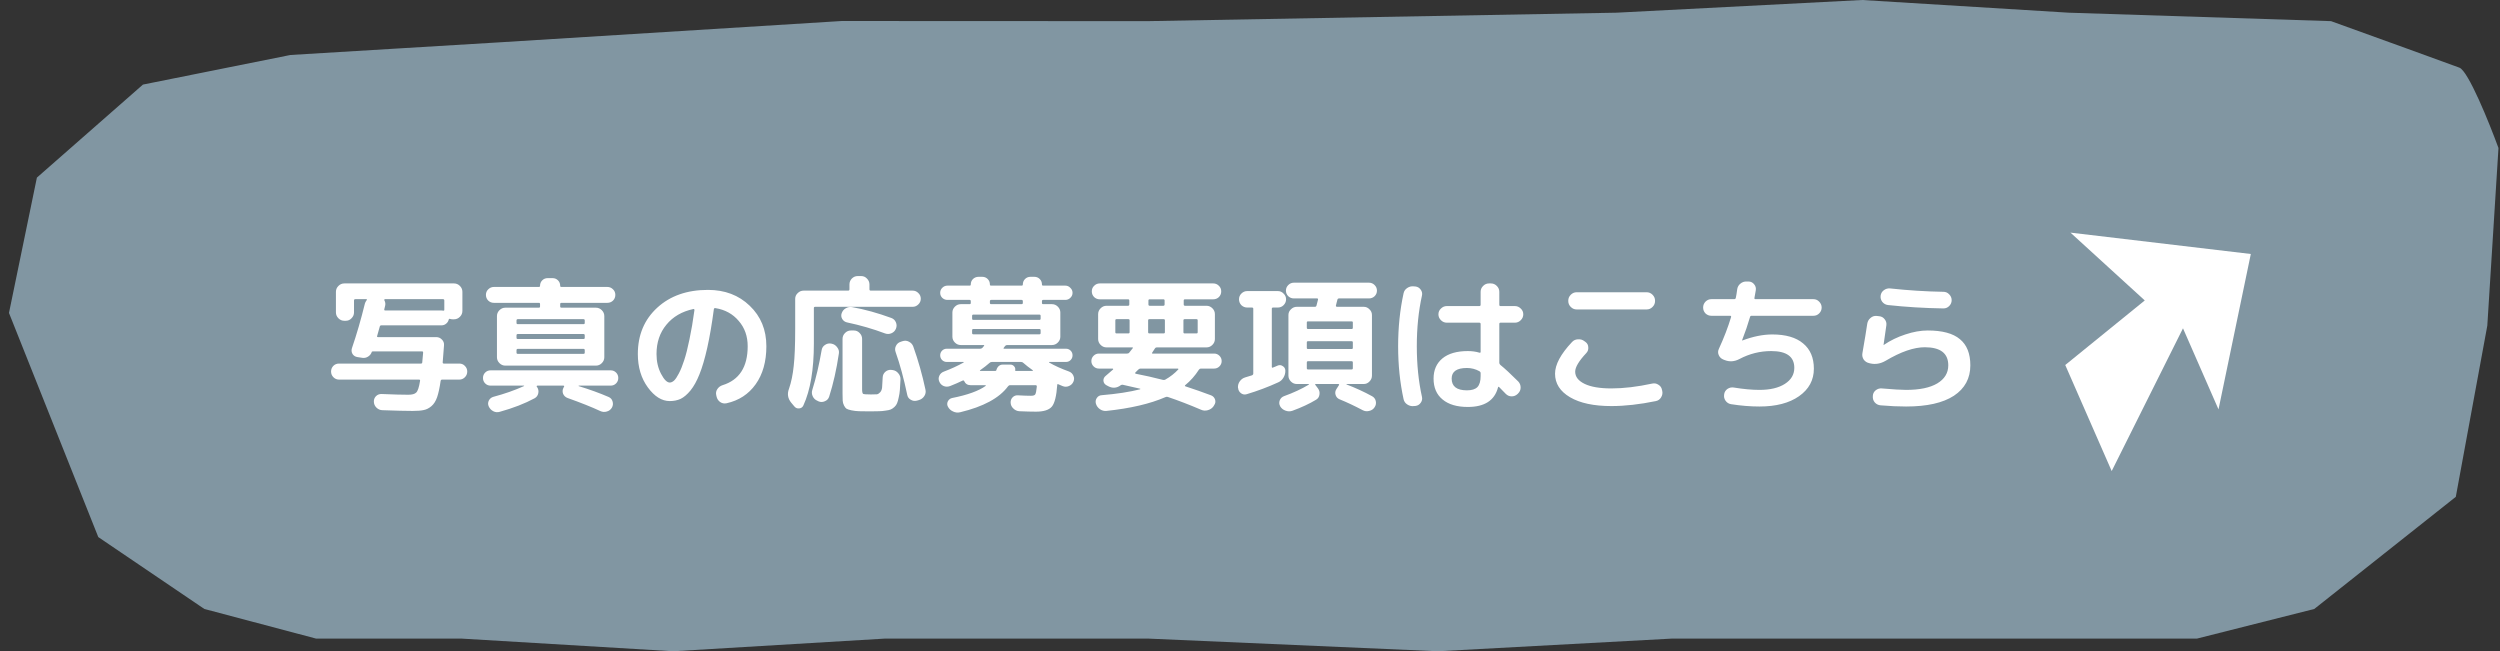
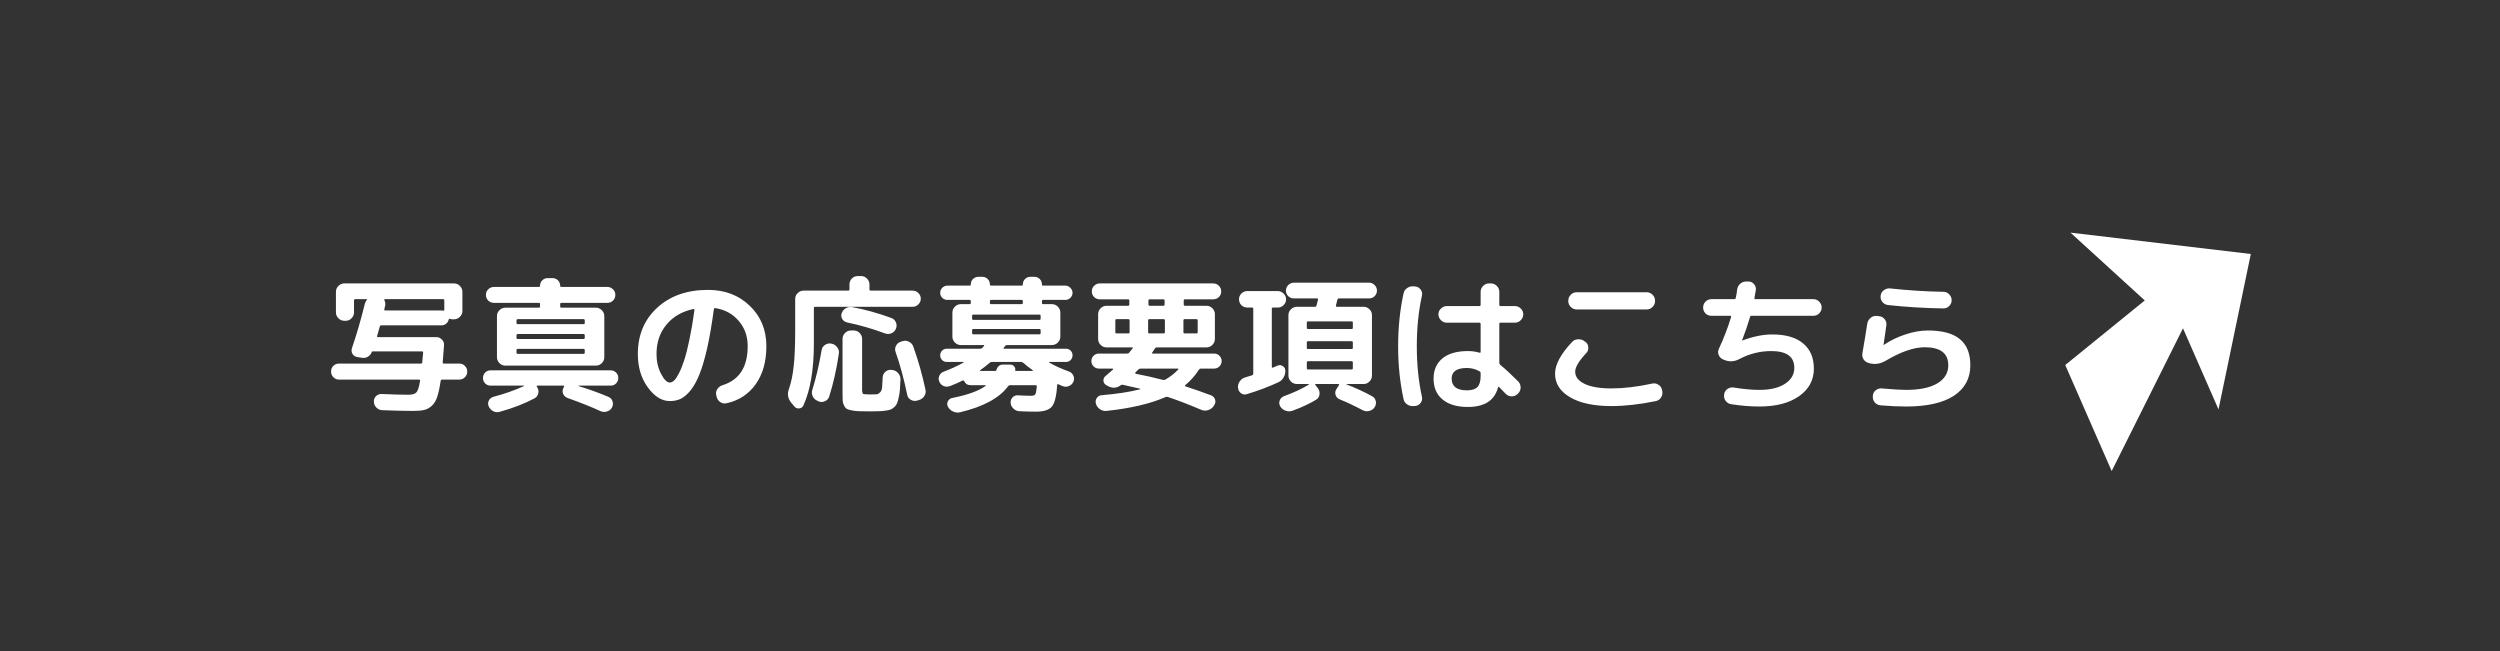
<svg xmlns="http://www.w3.org/2000/svg" width="238" height="62" viewBox="0 0 238 62" fill="none">
  <rect x="0" y="0" width="238" height="62" fill="#333333" stroke="none" />
-   <path d="M80.129 2L47.618 4.026L27.647 5.234L13.609 8.052L3.512 16.909L0.855 29.792L9.357 51.13L19.454 57.974L30.082 60.792H43.898L64.091 62L84.284 60.792H109.259L136.891 62L159.209 60.792H209.16L220.319 57.974L233.792 47.299L236.792 31L237.855 14.091C236.97 11.675 234.986 6.764 234.135 6.442C233.285 6.119 225.633 3.355 221.914 2.013L196.938 1.208L177.277 0L153.896 1.208L109.259 2.013L80.129 2Z" fill="#8196A2" />
  <path d="M32.274 36.138C32.069 36.138 31.891 36.063 31.742 35.914C31.593 35.765 31.518 35.583 31.518 35.368C31.518 35.163 31.588 34.985 31.728 34.836C31.877 34.687 32.059 34.612 32.274 34.612H40.072C40.156 34.612 40.198 34.575 40.198 34.5C40.226 34.22 40.254 33.912 40.282 33.576C40.282 33.492 40.249 33.45 40.184 33.45H35.508C35.433 33.45 35.391 33.478 35.382 33.534C35.317 33.711 35.2 33.851 35.032 33.954C34.864 34.057 34.687 34.094 34.5 34.066L34.038 33.996C33.833 33.968 33.674 33.87 33.562 33.702C33.459 33.525 33.441 33.338 33.506 33.142C33.954 31.835 34.365 30.421 34.738 28.9C34.757 28.816 34.813 28.709 34.906 28.578C34.953 28.513 34.939 28.48 34.864 28.48H33.828C33.744 28.48 33.702 28.522 33.702 28.606V29.74C33.702 29.955 33.623 30.141 33.464 30.3C33.315 30.459 33.133 30.538 32.918 30.538H32.778C32.563 30.538 32.377 30.459 32.218 30.3C32.059 30.141 31.98 29.955 31.98 29.74V27.78C31.98 27.565 32.059 27.379 32.218 27.22C32.377 27.061 32.563 26.982 32.778 26.982H43.222C43.437 26.982 43.623 27.061 43.782 27.22C43.941 27.379 44.02 27.565 44.02 27.78V29.6C44.02 29.815 43.941 30.001 43.782 30.16C43.623 30.319 43.437 30.398 43.222 30.398H43.082C42.998 30.398 42.914 30.384 42.83 30.356C42.774 30.337 42.737 30.361 42.718 30.426C42.681 30.585 42.597 30.715 42.466 30.818C42.345 30.921 42.2 30.972 42.032 30.972H36.306C36.222 30.972 36.171 31.014 36.152 31.098C36.124 31.201 36.082 31.35 36.026 31.546C35.97 31.742 35.928 31.891 35.9 31.994C35.881 32.059 35.909 32.092 35.984 32.092H41.528C41.743 32.092 41.925 32.171 42.074 32.33C42.223 32.479 42.289 32.661 42.27 32.876C42.223 33.492 42.181 34.033 42.144 34.5C42.144 34.575 42.181 34.612 42.256 34.612H43.726C43.941 34.612 44.118 34.687 44.258 34.836C44.407 34.985 44.482 35.163 44.482 35.368C44.482 35.583 44.407 35.765 44.258 35.914C44.109 36.063 43.931 36.138 43.726 36.138H42.088C42.013 36.138 41.967 36.18 41.948 36.264C41.855 36.917 41.743 37.435 41.612 37.818C41.481 38.191 41.299 38.476 41.066 38.672C40.833 38.868 40.59 38.989 40.338 39.036C40.095 39.092 39.745 39.12 39.288 39.12C38.644 39.12 37.678 39.097 36.39 39.05C36.175 39.041 35.989 38.957 35.83 38.798C35.681 38.649 35.601 38.467 35.592 38.252C35.583 38.047 35.648 37.869 35.788 37.72C35.937 37.571 36.119 37.501 36.334 37.51C37.435 37.557 38.28 37.58 38.868 37.58C39.232 37.58 39.484 37.51 39.624 37.37C39.773 37.23 39.895 36.861 39.988 36.264C40.007 36.18 39.974 36.138 39.89 36.138H32.274ZM42.172 28.48H36.642C36.623 28.48 36.605 28.494 36.586 28.522C36.577 28.541 36.577 28.559 36.586 28.578C36.679 28.746 36.707 28.914 36.67 29.082C36.661 29.119 36.647 29.18 36.628 29.264C36.609 29.339 36.595 29.395 36.586 29.432C36.567 29.516 36.595 29.558 36.67 29.558H42.032C42.097 29.558 42.149 29.563 42.186 29.572C42.261 29.591 42.298 29.563 42.298 29.488V28.606C42.298 28.522 42.256 28.48 42.172 28.48ZM53.456 28.83C53.372 28.83 53.33 28.867 53.33 28.942V29.18C53.33 29.255 53.372 29.292 53.456 29.292H56.732C56.947 29.292 57.133 29.371 57.292 29.53C57.451 29.689 57.53 29.875 57.53 30.09V34.01C57.53 34.225 57.451 34.411 57.292 34.57C57.133 34.729 56.947 34.808 56.732 34.808H49.172H48.108C47.893 34.808 47.707 34.729 47.548 34.57C47.389 34.411 47.31 34.225 47.31 34.01V30.09C47.31 29.875 47.389 29.689 47.548 29.53C47.707 29.371 47.893 29.292 48.108 29.292H51.3C51.375 29.292 51.412 29.255 51.412 29.18V28.942C51.412 28.867 51.375 28.83 51.3 28.83H47.016C46.811 28.83 46.633 28.76 46.484 28.62C46.335 28.471 46.26 28.289 46.26 28.074C46.26 27.859 46.335 27.682 46.484 27.542C46.633 27.393 46.811 27.318 47.016 27.318H51.3C51.375 27.318 51.412 27.281 51.412 27.206C51.412 27.001 51.482 26.828 51.622 26.688C51.762 26.548 51.935 26.478 52.14 26.478H52.602C52.807 26.478 52.98 26.548 53.12 26.688C53.26 26.828 53.33 27.001 53.33 27.206C53.33 27.281 53.367 27.318 53.442 27.318H57.824C58.029 27.318 58.207 27.393 58.356 27.542C58.505 27.682 58.58 27.859 58.58 28.074C58.58 28.289 58.505 28.471 58.356 28.62C58.207 28.76 58.029 28.83 57.824 28.83H53.456ZM55.668 33.576V33.338C55.668 33.254 55.626 33.212 55.542 33.212H49.298C49.214 33.212 49.172 33.254 49.172 33.338V33.576C49.172 33.651 49.214 33.688 49.298 33.688H55.542C55.626 33.688 55.668 33.651 55.668 33.576ZM55.668 32.162V31.924C55.668 31.84 55.626 31.798 55.542 31.798H49.298C49.214 31.798 49.172 31.84 49.172 31.924V32.162C49.172 32.237 49.214 32.274 49.298 32.274H55.542C55.626 32.274 55.668 32.237 55.668 32.162ZM55.542 30.384H49.298C49.214 30.384 49.172 30.426 49.172 30.51V30.748C49.172 30.823 49.214 30.86 49.298 30.86H55.542C55.626 30.86 55.668 30.823 55.668 30.748V30.51C55.668 30.426 55.626 30.384 55.542 30.384ZM46.708 36.712C46.503 36.712 46.33 36.642 46.19 36.502C46.05 36.362 45.98 36.189 45.98 35.984C45.98 35.779 46.05 35.606 46.19 35.466C46.33 35.326 46.503 35.256 46.708 35.256H58.132C58.337 35.256 58.51 35.326 58.65 35.466C58.79 35.606 58.86 35.779 58.86 35.984C58.86 36.189 58.79 36.362 58.65 36.502C58.51 36.642 58.337 36.712 58.132 36.712H55.094C55.085 36.721 55.08 36.735 55.08 36.754C56.144 37.081 57.096 37.426 57.936 37.79C58.132 37.874 58.258 38.014 58.314 38.21C58.379 38.415 58.361 38.611 58.258 38.798C58.146 38.994 57.983 39.12 57.768 39.176C57.563 39.241 57.357 39.227 57.152 39.134C56.331 38.751 55.29 38.336 54.03 37.888C53.834 37.813 53.694 37.683 53.61 37.496C53.535 37.3 53.545 37.109 53.638 36.922L53.694 36.824C53.731 36.749 53.708 36.712 53.624 36.712H51.16C51.132 36.712 51.109 36.726 51.09 36.754C51.081 36.773 51.085 36.791 51.104 36.81L51.132 36.852C51.253 37.029 51.291 37.225 51.244 37.44C51.197 37.655 51.081 37.813 50.894 37.916C49.961 38.42 48.855 38.849 47.576 39.204C47.361 39.269 47.156 39.251 46.96 39.148C46.764 39.045 46.619 38.891 46.526 38.686C46.442 38.499 46.447 38.313 46.54 38.126C46.633 37.949 46.778 37.832 46.974 37.776C48.029 37.496 48.999 37.155 49.886 36.754C49.895 36.745 49.9 36.735 49.9 36.726C49.9 36.717 49.891 36.712 49.872 36.712H46.708ZM66.014 29.418C64.922 29.651 64.063 30.151 63.438 30.916C62.813 31.672 62.5 32.601 62.5 33.702C62.5 34.411 62.645 35.041 62.934 35.592C63.223 36.143 63.499 36.418 63.76 36.418C63.891 36.418 64.026 36.357 64.166 36.236C64.306 36.105 64.46 35.877 64.628 35.55C64.805 35.214 64.973 34.799 65.132 34.304C65.3 33.8 65.468 33.137 65.636 32.316C65.813 31.485 65.972 30.552 66.112 29.516C66.121 29.488 66.112 29.465 66.084 29.446C66.065 29.418 66.042 29.409 66.014 29.418ZM63.76 38.182C63.004 38.182 62.309 37.748 61.674 36.88C61.039 36.012 60.722 34.953 60.722 33.702C60.722 31.891 61.338 30.421 62.57 29.292C63.802 28.163 65.412 27.598 67.4 27.598C69.005 27.598 70.331 28.102 71.376 29.11C72.431 30.118 72.958 31.401 72.958 32.96C72.958 34.425 72.617 35.634 71.936 36.586C71.264 37.529 70.34 38.131 69.164 38.392C68.94 38.439 68.735 38.397 68.548 38.266C68.371 38.135 68.259 37.958 68.212 37.734L68.184 37.608C68.137 37.403 68.175 37.211 68.296 37.034C68.417 36.857 68.581 36.735 68.786 36.67C70.382 36.175 71.18 34.939 71.18 32.96C71.18 32.008 70.895 31.205 70.326 30.552C69.766 29.889 69.029 29.483 68.114 29.334C68.03 29.315 67.979 29.348 67.96 29.432C67.773 30.841 67.563 32.069 67.33 33.114C67.097 34.15 66.849 34.99 66.588 35.634C66.336 36.269 66.051 36.782 65.734 37.174C65.417 37.557 65.104 37.823 64.796 37.972C64.488 38.112 64.143 38.182 63.76 38.182ZM75.618 38.686L75.324 38.336C74.997 37.935 74.927 37.491 75.114 37.006C75.329 36.381 75.478 35.657 75.562 34.836C75.655 34.015 75.702 32.853 75.702 31.35V28.452C75.702 28.237 75.781 28.055 75.94 27.906C76.099 27.747 76.285 27.668 76.5 27.668H80.742C80.826 27.668 80.868 27.626 80.868 27.542V27.08C80.868 26.865 80.943 26.679 81.092 26.52C81.251 26.361 81.437 26.282 81.652 26.282H81.988C82.203 26.282 82.385 26.361 82.534 26.52C82.693 26.679 82.772 26.865 82.772 27.08V27.542C82.772 27.626 82.814 27.668 82.898 27.668H86.888C87.093 27.668 87.271 27.743 87.42 27.892C87.579 28.041 87.658 28.223 87.658 28.438C87.658 28.653 87.579 28.835 87.42 28.984C87.271 29.133 87.093 29.208 86.888 29.208H77.606C77.522 29.208 77.48 29.245 77.48 29.32V32.708C77.48 35.181 77.149 37.141 76.486 38.588C76.411 38.765 76.276 38.863 76.08 38.882C75.893 38.901 75.739 38.835 75.618 38.686ZM79.118 32.708L79.188 32.722C79.403 32.769 79.575 32.885 79.706 33.072C79.846 33.249 79.897 33.445 79.86 33.66C79.636 35.172 79.328 36.539 78.936 37.762C78.871 37.967 78.735 38.112 78.53 38.196C78.325 38.289 78.124 38.294 77.928 38.21L77.816 38.154C77.611 38.07 77.461 37.925 77.368 37.72C77.275 37.515 77.265 37.305 77.34 37.09C77.685 35.989 77.979 34.733 78.222 33.324C78.259 33.109 78.367 32.946 78.544 32.834C78.721 32.713 78.913 32.671 79.118 32.708ZM82.828 39.162C82.38 39.162 82.03 39.157 81.778 39.148C81.526 39.139 81.288 39.111 81.064 39.064C80.84 39.017 80.681 38.966 80.588 38.91C80.504 38.854 80.425 38.751 80.35 38.602C80.275 38.453 80.233 38.299 80.224 38.14C80.215 37.981 80.21 37.757 80.21 37.468V32.26C80.21 32.045 80.289 31.859 80.448 31.7C80.607 31.541 80.793 31.462 81.008 31.462H81.288C81.503 31.462 81.685 31.541 81.834 31.7C81.993 31.859 82.072 32.045 82.072 32.26V37.062C82.072 37.305 82.105 37.449 82.17 37.496C82.245 37.533 82.492 37.552 82.912 37.552C83.192 37.552 83.383 37.547 83.486 37.538C83.589 37.519 83.691 37.454 83.794 37.342C83.897 37.23 83.957 37.076 83.976 36.88C83.995 36.675 84.013 36.357 84.032 35.928C84.041 35.713 84.125 35.536 84.284 35.396C84.443 35.256 84.629 35.195 84.844 35.214L84.97 35.228C85.194 35.256 85.376 35.359 85.516 35.536C85.665 35.704 85.735 35.9 85.726 36.124C85.707 36.516 85.689 36.843 85.67 37.104C85.651 37.356 85.614 37.599 85.558 37.832C85.511 38.065 85.46 38.247 85.404 38.378C85.357 38.509 85.273 38.63 85.152 38.742C85.031 38.854 84.914 38.933 84.802 38.98C84.699 39.027 84.531 39.064 84.298 39.092C84.074 39.129 83.859 39.148 83.654 39.148C83.458 39.157 83.183 39.162 82.828 39.162ZM80.63 30.692C80.434 30.645 80.285 30.538 80.182 30.37C80.079 30.193 80.061 30.011 80.126 29.824C80.201 29.609 80.331 29.451 80.518 29.348C80.705 29.236 80.905 29.199 81.12 29.236C82.343 29.46 83.589 29.805 84.858 30.272C85.063 30.347 85.208 30.487 85.292 30.692C85.376 30.888 85.376 31.089 85.292 31.294C85.208 31.499 85.063 31.644 84.858 31.728C84.662 31.812 84.461 31.817 84.256 31.742C83.117 31.313 81.909 30.963 80.63 30.692ZM85.908 32.484C86.123 32.409 86.328 32.423 86.524 32.526C86.729 32.629 86.869 32.783 86.944 32.988C87.42 34.323 87.807 35.695 88.106 37.104C88.153 37.319 88.115 37.519 87.994 37.706C87.873 37.893 87.705 38.019 87.49 38.084L87.294 38.14C87.089 38.196 86.893 38.168 86.706 38.056C86.519 37.953 86.407 37.799 86.37 37.594C86.043 36.035 85.675 34.677 85.264 33.52C85.189 33.315 85.199 33.119 85.292 32.932C85.385 32.736 85.535 32.605 85.74 32.54L85.908 32.484ZM90.444 36.754C90.239 36.829 90.038 36.829 89.842 36.754C89.646 36.67 89.506 36.53 89.422 36.334C89.338 36.147 89.338 35.961 89.422 35.774C89.506 35.587 89.646 35.457 89.842 35.382C90.533 35.121 91.163 34.831 91.732 34.514C91.741 34.505 91.746 34.495 91.746 34.486C91.746 34.467 91.737 34.458 91.718 34.458H90.136C89.959 34.458 89.809 34.397 89.688 34.276C89.567 34.155 89.506 34.005 89.506 33.828C89.506 33.651 89.567 33.501 89.688 33.38C89.809 33.259 89.959 33.198 90.136 33.198H93.314C93.398 33.198 93.468 33.17 93.524 33.114C93.543 33.095 93.566 33.067 93.594 33.03C93.631 32.983 93.659 32.951 93.678 32.932C93.715 32.876 93.706 32.848 93.65 32.848H92.544H91.466C91.251 32.848 91.065 32.769 90.906 32.61C90.747 32.451 90.668 32.265 90.668 32.05V29.754C90.668 29.539 90.747 29.353 90.906 29.194C91.065 29.035 91.251 28.956 91.466 28.956H92.306C92.381 28.956 92.418 28.919 92.418 28.844V28.676C92.418 28.592 92.381 28.55 92.306 28.55H90.192C90.005 28.55 89.842 28.485 89.702 28.354C89.571 28.223 89.506 28.065 89.506 27.878C89.506 27.691 89.571 27.533 89.702 27.402C89.842 27.262 90.005 27.192 90.192 27.192H92.32C92.385 27.192 92.418 27.155 92.418 27.08C92.418 26.875 92.488 26.702 92.628 26.562C92.777 26.422 92.955 26.352 93.16 26.352H93.51C93.715 26.352 93.888 26.422 94.028 26.562C94.168 26.702 94.238 26.875 94.238 27.08C94.238 27.155 94.275 27.192 94.35 27.192H97.262C97.337 27.192 97.374 27.155 97.374 27.08C97.374 26.875 97.444 26.702 97.584 26.562C97.724 26.422 97.897 26.352 98.102 26.352H98.466C98.671 26.352 98.844 26.422 98.984 26.562C99.124 26.702 99.194 26.875 99.194 27.08C99.194 27.155 99.231 27.192 99.306 27.192H101.42C101.607 27.192 101.765 27.262 101.896 27.402C102.036 27.533 102.106 27.691 102.106 27.878C102.106 28.065 102.036 28.223 101.896 28.354C101.765 28.485 101.607 28.55 101.42 28.55H99.306C99.231 28.55 99.194 28.592 99.194 28.676V28.844C99.194 28.919 99.231 28.956 99.306 28.956H100.146C100.361 28.956 100.547 29.035 100.706 29.194C100.865 29.353 100.944 29.539 100.944 29.754V32.05C100.944 32.265 100.865 32.451 100.706 32.61C100.547 32.769 100.361 32.848 100.146 32.848H95.876C95.792 32.848 95.727 32.881 95.68 32.946L95.554 33.114C95.517 33.17 95.531 33.198 95.596 33.198H101.476C101.653 33.198 101.803 33.259 101.924 33.38C102.045 33.501 102.106 33.651 102.106 33.828C102.106 34.005 102.045 34.155 101.924 34.276C101.803 34.397 101.653 34.458 101.476 34.458H99.894C99.875 34.458 99.866 34.467 99.866 34.486C99.866 34.495 99.871 34.505 99.88 34.514C100.412 34.822 101.042 35.107 101.77 35.368C101.966 35.443 102.106 35.578 102.19 35.774C102.274 35.961 102.274 36.147 102.19 36.334C102.106 36.53 101.961 36.67 101.756 36.754C101.56 36.838 101.359 36.838 101.154 36.754C101.061 36.717 100.93 36.661 100.762 36.586C100.687 36.549 100.65 36.567 100.65 36.642C100.575 37.706 100.403 38.397 100.132 38.714C99.861 39.031 99.357 39.19 98.62 39.19C98.181 39.19 97.649 39.176 97.024 39.148C96.809 39.129 96.623 39.041 96.464 38.882C96.305 38.733 96.221 38.551 96.212 38.336C96.203 38.131 96.268 37.958 96.408 37.818C96.548 37.678 96.721 37.617 96.926 37.636C97.43 37.664 97.836 37.678 98.144 37.678C98.359 37.678 98.494 37.636 98.55 37.552C98.615 37.459 98.667 37.211 98.704 36.81C98.704 36.717 98.671 36.67 98.606 36.67H96.156C96.081 36.67 96.016 36.707 95.96 36.782C95.139 37.893 93.622 38.714 91.41 39.246C91.177 39.302 90.953 39.279 90.738 39.176C90.523 39.083 90.36 38.933 90.248 38.728C90.155 38.56 90.15 38.387 90.234 38.21C90.327 38.033 90.467 37.925 90.654 37.888C92.11 37.599 93.169 37.216 93.832 36.74C93.851 36.721 93.855 36.707 93.846 36.698C93.837 36.679 93.823 36.67 93.804 36.67H92.404C92.115 36.67 91.909 36.539 91.788 36.278C91.76 36.213 91.709 36.199 91.634 36.236C91.289 36.404 90.892 36.577 90.444 36.754ZM94.238 28.676V28.844C94.238 28.919 94.28 28.956 94.364 28.956H97.248C97.332 28.956 97.374 28.919 97.374 28.844V28.676C97.374 28.592 97.332 28.55 97.248 28.55H94.364C94.28 28.55 94.238 28.592 94.238 28.676ZM92.544 30.076V30.328C92.544 30.412 92.581 30.454 92.656 30.454H98.956C99.031 30.454 99.068 30.412 99.068 30.328V30.076C99.068 29.992 99.031 29.95 98.956 29.95H92.656C92.581 29.95 92.544 29.992 92.544 30.076ZM92.656 31.826H98.956C99.031 31.826 99.068 31.784 99.068 31.7V31.448C99.068 31.364 99.031 31.322 98.956 31.322H92.656C92.581 31.322 92.544 31.364 92.544 31.448V31.7C92.544 31.784 92.581 31.826 92.656 31.826ZM94.21 34.542C93.958 34.766 93.659 34.999 93.314 35.242C93.295 35.251 93.286 35.265 93.286 35.284C93.295 35.303 93.309 35.312 93.328 35.312H94.756C94.803 35.312 94.835 35.289 94.854 35.242C94.891 35.093 94.961 34.967 95.064 34.864C95.176 34.761 95.307 34.71 95.456 34.71H96.184C96.333 34.71 96.455 34.766 96.548 34.878C96.641 34.981 96.674 35.102 96.646 35.242C96.627 35.289 96.651 35.312 96.716 35.312H98.298C98.317 35.312 98.326 35.303 98.326 35.284C98.335 35.265 98.331 35.251 98.312 35.242C97.967 34.999 97.668 34.766 97.416 34.542C97.36 34.486 97.29 34.458 97.206 34.458H94.434C94.341 34.458 94.266 34.486 94.21 34.542ZM107.51 33.562C107.547 33.515 107.599 33.45 107.664 33.366C107.739 33.273 107.795 33.203 107.832 33.156C107.869 33.1 107.855 33.072 107.79 33.072H106.18H105.34C105.125 33.072 104.939 32.993 104.78 32.834C104.621 32.675 104.542 32.489 104.542 32.274V29.908C104.542 29.693 104.621 29.507 104.78 29.348C104.939 29.189 105.125 29.11 105.34 29.11H107.384C107.468 29.11 107.51 29.068 107.51 28.984V28.606C107.51 28.531 107.468 28.494 107.384 28.494H104.696C104.491 28.494 104.313 28.424 104.164 28.284C104.015 28.135 103.94 27.953 103.94 27.738C103.94 27.523 104.015 27.346 104.164 27.206C104.313 27.057 104.491 26.982 104.696 26.982H115.504C115.709 26.982 115.887 27.057 116.036 27.206C116.185 27.346 116.26 27.523 116.26 27.738C116.26 27.953 116.185 28.135 116.036 28.284C115.887 28.424 115.709 28.494 115.504 28.494H112.816C112.732 28.494 112.69 28.531 112.69 28.606V28.984C112.69 29.068 112.732 29.11 112.816 29.11H114.86C115.075 29.11 115.261 29.189 115.42 29.348C115.579 29.507 115.658 29.693 115.658 29.908V32.274C115.658 32.489 115.579 32.675 115.42 32.834C115.261 32.993 115.075 33.072 114.86 33.072H110.128C110.053 33.072 109.997 33.1 109.96 33.156C109.885 33.277 109.797 33.413 109.694 33.562C109.647 33.627 109.661 33.66 109.736 33.66H115.588C115.784 33.66 115.952 33.73 116.092 33.87C116.232 34.01 116.302 34.178 116.302 34.374C116.302 34.57 116.232 34.738 116.092 34.878C115.952 35.018 115.784 35.088 115.588 35.088H114.314C114.249 35.088 114.188 35.125 114.132 35.2C113.768 35.769 113.334 36.259 112.83 36.67C112.811 36.679 112.802 36.698 112.802 36.726C112.811 36.754 112.83 36.773 112.858 36.782C113.717 37.062 114.529 37.347 115.294 37.636C115.481 37.711 115.607 37.841 115.672 38.028C115.737 38.224 115.709 38.406 115.588 38.574L115.532 38.672C115.401 38.859 115.219 38.985 114.986 39.05C114.762 39.115 114.547 39.101 114.342 39.008C113.231 38.532 112.177 38.126 111.178 37.79C111.113 37.762 111.038 37.767 110.954 37.804C109.498 38.439 107.622 38.877 105.326 39.12C105.102 39.139 104.897 39.083 104.71 38.952C104.523 38.821 104.397 38.649 104.332 38.434C104.276 38.238 104.304 38.056 104.416 37.888C104.528 37.72 104.687 37.631 104.892 37.622C106.329 37.501 107.543 37.314 108.532 37.062C108.569 37.043 108.574 37.025 108.546 37.006C108.322 36.95 107.767 36.824 106.88 36.628C106.815 36.619 106.754 36.633 106.698 36.67C106.315 36.959 105.909 36.987 105.48 36.754L105.326 36.67C105.158 36.577 105.065 36.437 105.046 36.25C105.037 36.063 105.107 35.909 105.256 35.788C105.564 35.527 105.802 35.321 105.97 35.172C105.989 35.135 105.975 35.107 105.928 35.088H104.612C104.416 35.088 104.248 35.018 104.108 34.878C103.968 34.738 103.898 34.57 103.898 34.374C103.898 34.178 103.968 34.01 104.108 33.87C104.248 33.73 104.416 33.66 104.612 33.66H107.3C107.393 33.66 107.463 33.627 107.51 33.562ZM107.538 31.63V30.496C107.538 30.421 107.496 30.384 107.412 30.384H106.292C106.217 30.384 106.18 30.421 106.18 30.496V31.63C106.18 31.705 106.217 31.742 106.292 31.742H107.412C107.496 31.742 107.538 31.705 107.538 31.63ZM112.662 30.496V31.63C112.662 31.705 112.704 31.742 112.788 31.742H113.908C113.983 31.742 114.02 31.705 114.02 31.63V30.496C114.02 30.421 113.983 30.384 113.908 30.384H112.788C112.704 30.384 112.662 30.421 112.662 30.496ZM109.33 28.606V28.984C109.33 29.068 109.372 29.11 109.456 29.11H110.744C110.828 29.11 110.87 29.068 110.87 28.984V28.606C110.87 28.531 110.828 28.494 110.744 28.494H109.456C109.372 28.494 109.33 28.531 109.33 28.606ZM109.302 30.496V31.63C109.302 31.705 109.344 31.742 109.428 31.742H110.772C110.856 31.742 110.898 31.705 110.898 31.63V30.496C110.898 30.421 110.856 30.384 110.772 30.384H109.428C109.344 30.384 109.302 30.421 109.302 30.496ZM108.084 35.466C108.065 35.485 108.061 35.508 108.07 35.536C108.079 35.555 108.093 35.569 108.112 35.578C108.943 35.737 109.811 35.933 110.716 36.166C110.809 36.185 110.884 36.175 110.94 36.138C111.416 35.867 111.827 35.545 112.172 35.172C112.191 35.153 112.191 35.135 112.172 35.116C112.163 35.097 112.149 35.088 112.13 35.088H108.574C108.499 35.088 108.429 35.121 108.364 35.186L108.084 35.466ZM117.87 36.95L117.856 36.922C117.837 36.698 117.893 36.493 118.024 36.306C118.155 36.119 118.327 35.993 118.542 35.928C118.617 35.909 118.724 35.877 118.864 35.83C119.004 35.783 119.111 35.751 119.186 35.732C119.27 35.695 119.312 35.639 119.312 35.564V29.39C119.312 29.315 119.27 29.278 119.186 29.278H118.738C118.523 29.278 118.337 29.203 118.178 29.054C118.029 28.895 117.954 28.709 117.954 28.494C117.954 28.279 118.029 28.097 118.178 27.948C118.337 27.789 118.523 27.71 118.738 27.71H121.65C121.865 27.71 122.047 27.789 122.196 27.948C122.355 28.097 122.434 28.279 122.434 28.494C122.434 28.709 122.355 28.895 122.196 29.054C122.047 29.203 121.865 29.278 121.65 29.278H121.202C121.118 29.278 121.076 29.315 121.076 29.39V34.92C121.076 35.004 121.113 35.027 121.188 34.99C121.235 34.971 121.305 34.943 121.398 34.906C121.501 34.859 121.575 34.827 121.622 34.808C121.799 34.733 121.963 34.747 122.112 34.85C122.271 34.943 122.355 35.083 122.364 35.27C122.373 35.513 122.313 35.741 122.182 35.956C122.061 36.161 121.893 36.311 121.678 36.404C120.717 36.843 119.723 37.216 118.696 37.524C118.5 37.589 118.318 37.561 118.15 37.44C117.982 37.319 117.889 37.155 117.87 36.95ZM127.32 28.536C127.301 28.592 127.278 28.681 127.25 28.802C127.222 28.923 127.199 29.017 127.18 29.082C127.171 29.11 127.175 29.138 127.194 29.166C127.222 29.194 127.25 29.208 127.278 29.208H129.826C130.041 29.208 130.223 29.287 130.372 29.446C130.531 29.595 130.61 29.777 130.61 29.992V35.76C130.61 35.975 130.531 36.161 130.372 36.32C130.223 36.479 130.041 36.558 129.826 36.558H128.188C128.179 36.567 128.179 36.581 128.188 36.6C129.047 36.927 129.859 37.3 130.624 37.72C130.811 37.823 130.927 37.977 130.974 38.182C131.021 38.397 130.983 38.593 130.862 38.77C130.741 38.957 130.568 39.073 130.344 39.12C130.129 39.176 129.924 39.153 129.728 39.05C128.972 38.649 128.239 38.303 127.53 38.014C127.343 37.939 127.217 37.804 127.152 37.608C127.087 37.412 127.11 37.225 127.222 37.048L127.474 36.656C127.493 36.637 127.493 36.619 127.474 36.6C127.465 36.572 127.446 36.558 127.418 36.558H125.262C125.197 36.558 125.183 36.586 125.22 36.642L125.472 36.978C125.603 37.155 125.649 37.351 125.612 37.566C125.584 37.781 125.477 37.944 125.29 38.056C124.655 38.439 123.904 38.789 123.036 39.106C122.821 39.181 122.602 39.176 122.378 39.092C122.163 39.017 121.995 38.882 121.874 38.686V38.672C121.771 38.495 121.757 38.308 121.832 38.112C121.907 37.925 122.037 37.795 122.224 37.72C123.129 37.393 123.923 37.025 124.604 36.614C124.613 36.605 124.613 36.595 124.604 36.586C124.604 36.567 124.595 36.558 124.576 36.558H124.408H123.456C123.241 36.558 123.055 36.479 122.896 36.32C122.737 36.161 122.658 35.975 122.658 35.76V29.992C122.658 29.777 122.737 29.595 122.896 29.446C123.055 29.287 123.241 29.208 123.456 29.208H125.178C125.262 29.208 125.313 29.166 125.332 29.082C125.369 28.961 125.416 28.779 125.472 28.536C125.491 28.452 125.463 28.41 125.388 28.41H123.176C122.971 28.41 122.793 28.34 122.644 28.2C122.495 28.051 122.42 27.873 122.42 27.668C122.42 27.463 122.495 27.285 122.644 27.136C122.793 26.987 122.971 26.912 123.176 26.912H130.33C130.535 26.912 130.713 26.987 130.862 27.136C131.011 27.285 131.086 27.463 131.086 27.668C131.086 27.873 131.011 28.051 130.862 28.2C130.713 28.34 130.535 28.41 130.33 28.41H127.474C127.39 28.41 127.339 28.452 127.32 28.536ZM128.79 35.046V34.514C128.79 34.43 128.753 34.388 128.678 34.388H124.52C124.445 34.388 124.408 34.43 124.408 34.514V35.046C124.408 35.13 124.445 35.172 124.52 35.172H128.678C128.753 35.172 128.79 35.13 128.79 35.046ZM128.79 33.114V32.596C128.79 32.521 128.753 32.484 128.678 32.484H124.52C124.445 32.484 124.408 32.521 124.408 32.596V33.114C124.408 33.189 124.445 33.226 124.52 33.226H128.678C128.753 33.226 128.79 33.189 128.79 33.114ZM128.678 30.594H124.52C124.445 30.594 124.408 30.631 124.408 30.706V31.196C124.408 31.28 124.445 31.322 124.52 31.322H128.678C128.753 31.322 128.79 31.28 128.79 31.196V30.706C128.79 30.631 128.753 30.594 128.678 30.594ZM139.654 35.032C138.683 35.032 138.198 35.368 138.198 36.04C138.198 36.787 138.683 37.16 139.654 37.16C140.111 37.16 140.443 37.057 140.648 36.852C140.853 36.637 140.956 36.287 140.956 35.802V35.522C140.956 35.447 140.919 35.387 140.844 35.34C140.471 35.135 140.074 35.032 139.654 35.032ZM139.738 38.742C138.702 38.742 137.899 38.504 137.33 38.028C136.761 37.561 136.476 36.899 136.476 36.04C136.476 35.228 136.756 34.589 137.316 34.122C137.885 33.655 138.693 33.422 139.738 33.422C140.139 33.422 140.508 33.473 140.844 33.576C140.919 33.595 140.956 33.567 140.956 33.492V30.846C140.956 30.762 140.914 30.72 140.83 30.72H137.736C137.521 30.72 137.335 30.641 137.176 30.482C137.017 30.323 136.938 30.137 136.938 29.922C136.938 29.707 137.017 29.525 137.176 29.376C137.335 29.217 137.521 29.138 137.736 29.138H140.83C140.914 29.138 140.956 29.096 140.956 29.012V27.78C140.956 27.565 141.035 27.379 141.194 27.22C141.353 27.061 141.539 26.982 141.754 26.982H141.936C142.151 26.982 142.337 27.061 142.496 27.22C142.655 27.379 142.734 27.565 142.734 27.78V29.012C142.734 29.096 142.771 29.138 142.846 29.138H144.218C144.433 29.138 144.619 29.217 144.778 29.376C144.937 29.525 145.016 29.707 145.016 29.922C145.016 30.137 144.937 30.323 144.778 30.482C144.619 30.641 144.433 30.72 144.218 30.72H142.846C142.771 30.72 142.734 30.762 142.734 30.846V34.542C142.734 34.607 142.767 34.673 142.832 34.738C143.261 35.083 143.831 35.611 144.54 36.32C144.689 36.479 144.764 36.67 144.764 36.894C144.764 37.109 144.685 37.295 144.526 37.454L144.47 37.51C144.311 37.659 144.125 37.734 143.91 37.734C143.695 37.734 143.509 37.655 143.35 37.496C143.201 37.337 142.991 37.123 142.72 36.852C142.664 36.796 142.627 36.81 142.608 36.894C142.281 38.126 141.325 38.742 139.738 38.742ZM134.6 38.658C134.376 38.686 134.166 38.635 133.97 38.504C133.783 38.383 133.667 38.215 133.62 38C133.275 36.423 133.102 34.743 133.102 32.96C133.102 31.177 133.275 29.497 133.62 27.92C133.667 27.705 133.783 27.537 133.97 27.416C134.166 27.285 134.376 27.234 134.6 27.262L134.768 27.276C134.973 27.304 135.137 27.407 135.258 27.584C135.379 27.752 135.417 27.939 135.37 28.144C135.043 29.619 134.88 31.224 134.88 32.96C134.88 34.696 135.043 36.301 135.37 37.776C135.417 37.981 135.379 38.168 135.258 38.336C135.137 38.513 134.973 38.616 134.768 38.644L134.6 38.658ZM150.098 27.822H156.762C156.977 27.822 157.163 27.901 157.322 28.06C157.481 28.219 157.56 28.405 157.56 28.62V28.662C157.56 28.877 157.481 29.063 157.322 29.222C157.163 29.381 156.977 29.46 156.762 29.46H150.098C149.883 29.46 149.697 29.381 149.538 29.222C149.379 29.063 149.3 28.877 149.3 28.662V28.62C149.3 28.405 149.379 28.219 149.538 28.06C149.697 27.901 149.883 27.822 150.098 27.822ZM153.402 38.658C151.731 38.658 150.42 38.378 149.468 37.818C148.516 37.258 148.04 36.511 148.04 35.578C148.04 34.71 148.577 33.707 149.65 32.568C149.799 32.4 149.991 32.311 150.224 32.302C150.457 32.283 150.663 32.344 150.84 32.484L150.938 32.554C151.106 32.675 151.195 32.843 151.204 33.058C151.223 33.273 151.162 33.455 151.022 33.604C150.313 34.36 149.958 34.953 149.958 35.382C149.958 35.867 150.257 36.255 150.854 36.544C151.451 36.833 152.301 36.978 153.402 36.978C154.569 36.978 155.866 36.824 157.294 36.516C157.509 36.469 157.705 36.507 157.882 36.628C158.069 36.74 158.181 36.899 158.218 37.104L158.246 37.216C158.293 37.431 158.255 37.636 158.134 37.832C158.022 38.019 157.859 38.135 157.644 38.182C156.104 38.499 154.69 38.658 153.402 38.658ZM162.922 30.062C162.707 30.062 162.521 29.987 162.362 29.838C162.213 29.679 162.138 29.493 162.138 29.278C162.138 29.063 162.213 28.877 162.362 28.718C162.521 28.559 162.707 28.48 162.922 28.48H165.092C165.176 28.48 165.227 28.443 165.246 28.368C165.293 28.163 165.339 27.878 165.386 27.514C165.423 27.299 165.526 27.127 165.694 26.996C165.862 26.856 166.058 26.791 166.282 26.8H166.478C166.693 26.809 166.865 26.898 166.996 27.066C167.136 27.234 167.187 27.425 167.15 27.64L167.024 28.354C167.005 28.438 167.038 28.48 167.122 28.48H172.638C172.853 28.48 173.035 28.559 173.184 28.718C173.343 28.877 173.422 29.063 173.422 29.278C173.422 29.493 173.343 29.679 173.184 29.838C173.035 29.987 172.853 30.062 172.638 30.062H166.744C166.669 30.062 166.623 30.099 166.604 30.174C166.399 30.883 166.147 31.621 165.848 32.386V32.414H165.876C166.893 32.031 167.841 31.84 168.718 31.84C170.006 31.84 170.986 32.125 171.658 32.694C172.339 33.254 172.68 34.057 172.68 35.102C172.68 36.185 172.209 37.057 171.266 37.72C170.333 38.373 169.077 38.7 167.5 38.7C166.632 38.7 165.727 38.625 164.784 38.476C164.569 38.439 164.397 38.327 164.266 38.14C164.145 37.963 164.103 37.767 164.14 37.552V37.524C164.177 37.309 164.285 37.141 164.462 37.02C164.649 36.899 164.849 36.857 165.064 36.894C165.979 37.043 166.791 37.118 167.5 37.118C168.517 37.118 169.325 36.927 169.922 36.544C170.519 36.161 170.818 35.653 170.818 35.018C170.818 33.954 170.085 33.422 168.62 33.422C167.556 33.422 166.548 33.674 165.596 34.178C165.12 34.43 164.649 34.463 164.182 34.276L164.042 34.22C163.846 34.136 163.706 33.996 163.622 33.8C163.538 33.604 163.543 33.408 163.636 33.212C164.121 32.157 164.509 31.149 164.798 30.188C164.817 30.104 164.789 30.062 164.714 30.062H162.922ZM177.944 34.57C177.729 34.523 177.557 34.411 177.426 34.234C177.305 34.047 177.263 33.847 177.3 33.632C177.524 32.344 177.678 31.406 177.762 30.818C177.799 30.594 177.902 30.412 178.07 30.272C178.238 30.123 178.434 30.057 178.658 30.076L178.896 30.104C179.111 30.123 179.283 30.216 179.414 30.384C179.554 30.552 179.61 30.743 179.582 30.958C179.461 31.845 179.372 32.465 179.316 32.82V32.848H179.33L179.344 32.834C179.96 32.414 180.641 32.083 181.388 31.84C182.144 31.588 182.853 31.462 183.516 31.462C184.907 31.462 185.929 31.737 186.582 32.288C187.245 32.829 187.576 33.66 187.576 34.78C187.576 36.021 187.053 36.987 186.008 37.678C184.963 38.359 183.446 38.7 181.458 38.7C180.721 38.7 179.913 38.663 179.036 38.588C178.812 38.569 178.625 38.476 178.476 38.308C178.336 38.14 178.275 37.944 178.294 37.72V37.692C178.303 37.477 178.392 37.3 178.56 37.16C178.737 37.02 178.933 36.959 179.148 36.978C180.221 37.071 180.991 37.118 181.458 37.118C182.746 37.118 183.735 36.913 184.426 36.502C185.126 36.082 185.476 35.508 185.476 34.78C185.476 33.632 184.729 33.058 183.236 33.058C182.2 33.058 180.959 33.487 179.512 34.346C179.027 34.626 178.541 34.71 178.056 34.598L177.944 34.57ZM179.932 27.458C181.659 27.645 183.353 27.752 185.014 27.78C185.229 27.78 185.411 27.859 185.56 28.018C185.719 28.177 185.798 28.363 185.798 28.578C185.798 28.793 185.719 28.979 185.56 29.138C185.411 29.287 185.229 29.362 185.014 29.362C183.213 29.334 181.453 29.227 179.736 29.04C179.512 29.012 179.33 28.909 179.19 28.732C179.059 28.555 179.008 28.359 179.036 28.144C179.064 27.929 179.167 27.757 179.344 27.626C179.521 27.495 179.717 27.439 179.932 27.458Z" fill="white" />
  <path d="M207.821 31.255L201.033 44.845L196.611 34.749L204.182 28.602L197.107 22.146L214.278 24.18L211.202 38.975L207.821 31.255Z" fill="white" />
</svg>